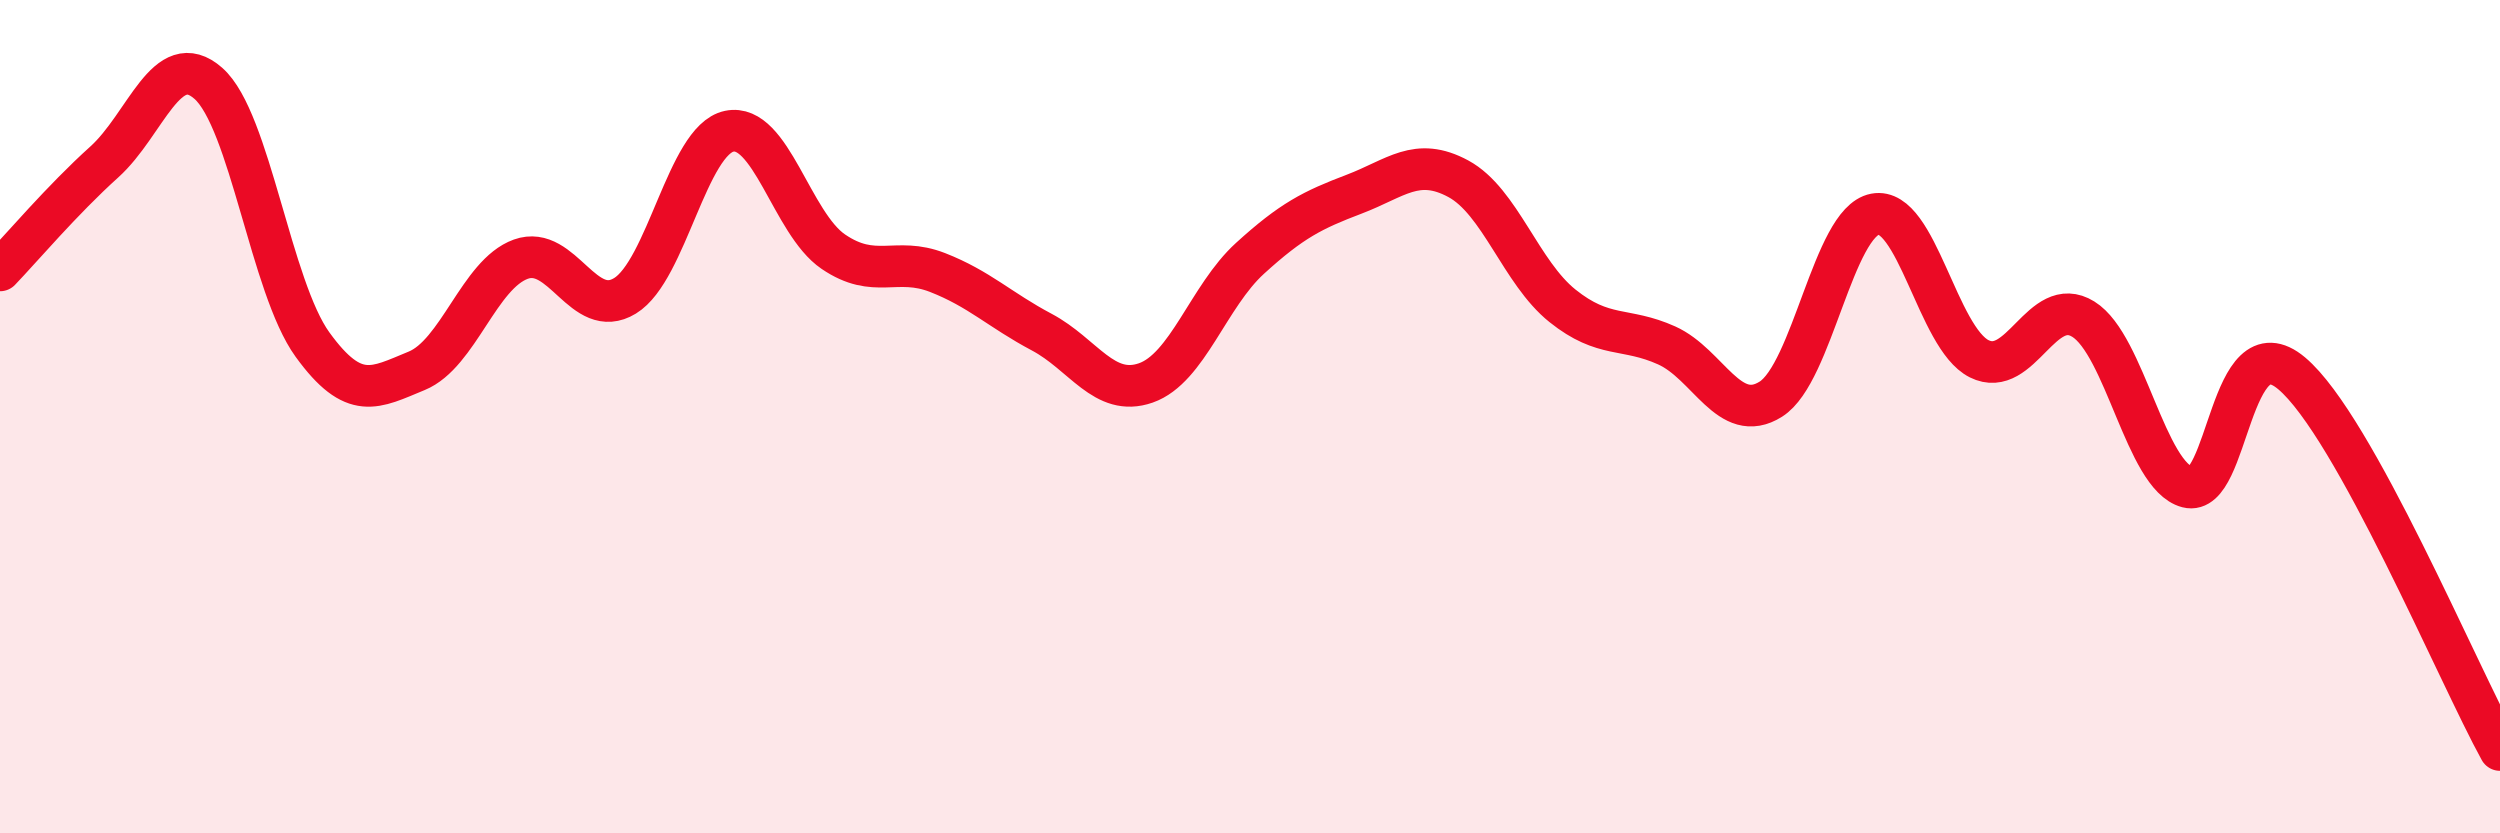
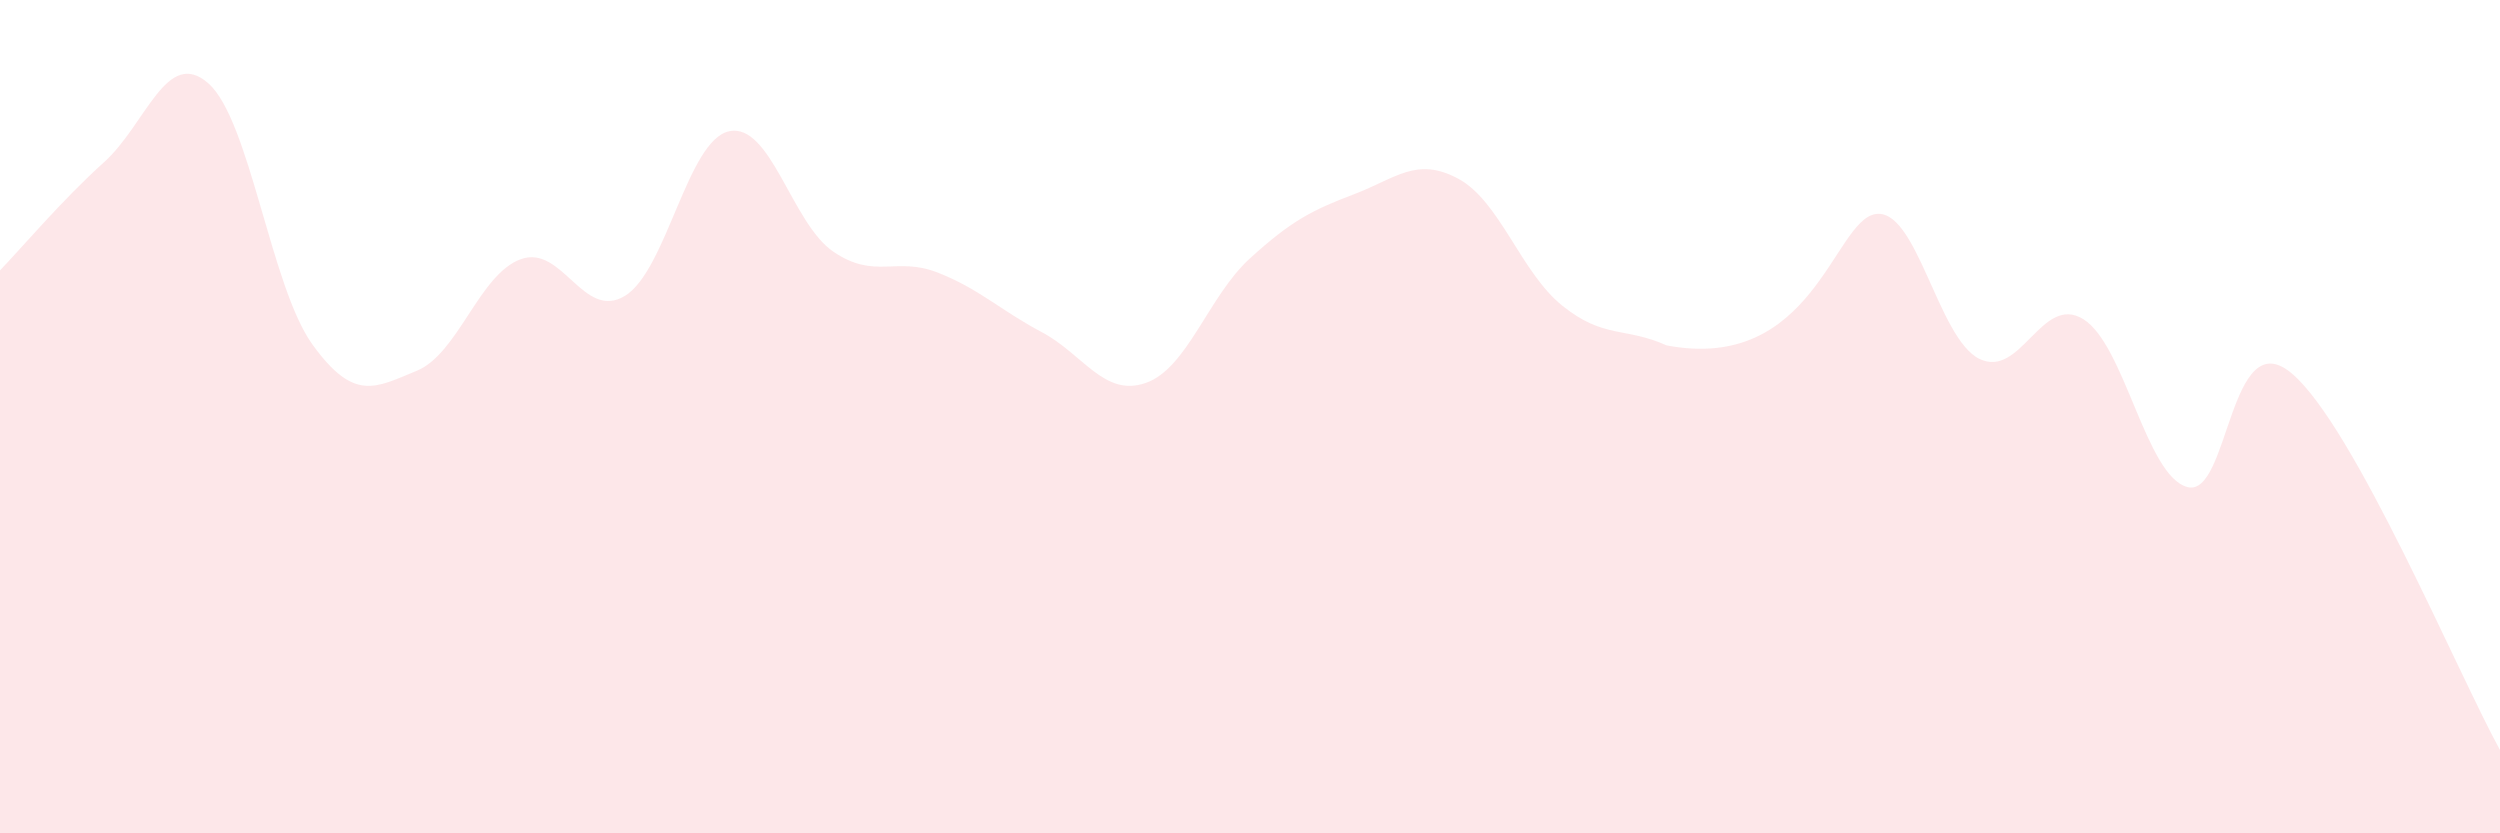
<svg xmlns="http://www.w3.org/2000/svg" width="60" height="20" viewBox="0 0 60 20">
-   <path d="M 0,6.49 C 0.5,5.97 1.5,4.79 2.5,3.89 C 3.5,2.99 4,1.12 5,2 C 6,2.88 6.5,6.89 7.5,8.27 C 8.5,9.65 9,9.31 10,8.9 C 11,8.49 11.5,6.58 12.5,6.22 C 13.5,5.86 14,7.71 15,7.1 C 16,6.49 16.5,3.36 17.5,3.15 C 18.5,2.94 19,5.36 20,6.04 C 21,6.72 21.5,6.15 22.5,6.54 C 23.5,6.93 24,7.44 25,7.97 C 26,8.5 26.5,9.54 27.5,9.19 C 28.5,8.84 29,7.11 30,6.2 C 31,5.29 31.5,5.04 32.5,4.66 C 33.5,4.28 34,3.75 35,4.29 C 36,4.83 36.5,6.54 37.5,7.34 C 38.5,8.14 39,7.84 40,8.29 C 41,8.74 41.5,10.21 42.5,9.58 C 43.5,8.95 44,5.33 45,5.14 C 46,4.95 46.5,8.11 47.5,8.61 C 48.5,9.11 49,7.04 50,7.66 C 51,8.28 51.5,11.43 52.5,11.69 C 53.5,11.95 53.5,7.7 55,8.96 C 56.5,10.22 59,16.19 60,18L60 20L0 20Z" fill="#EB0A25" opacity="0.1" stroke-linecap="round" stroke-linejoin="round" />
-   <path d="M 0,6.49 C 0.5,5.97 1.5,4.79 2.5,3.89 C 3.5,2.99 4,1.12 5,2 C 6,2.88 6.5,6.89 7.5,8.27 C 8.5,9.65 9,9.31 10,8.9 C 11,8.49 11.5,6.58 12.5,6.22 C 13.5,5.86 14,7.71 15,7.1 C 16,6.49 16.5,3.36 17.5,3.15 C 18.5,2.94 19,5.36 20,6.04 C 21,6.72 21.5,6.15 22.5,6.54 C 23.5,6.93 24,7.44 25,7.97 C 26,8.5 26.5,9.54 27.5,9.19 C 28.5,8.84 29,7.11 30,6.2 C 31,5.29 31.5,5.04 32.5,4.66 C 33.5,4.28 34,3.75 35,4.29 C 36,4.83 36.5,6.54 37.5,7.34 C 38.5,8.14 39,7.84 40,8.29 C 41,8.74 41.5,10.21 42.5,9.58 C 43.5,8.95 44,5.33 45,5.14 C 46,4.95 46.5,8.11 47.5,8.61 C 48.5,9.11 49,7.04 50,7.66 C 51,8.28 51.5,11.43 52.5,11.69 C 53.5,11.95 53.5,7.7 55,8.96 C 56.5,10.22 59,16.19 60,18" stroke="#EB0A25" stroke-width="1" fill="none" stroke-linecap="round" stroke-linejoin="round" />
+   <path d="M 0,6.49 C 0.5,5.97 1.5,4.79 2.5,3.89 C 3.5,2.99 4,1.12 5,2 C 6,2.88 6.5,6.89 7.5,8.27 C 8.5,9.65 9,9.31 10,8.9 C 11,8.49 11.5,6.58 12.5,6.22 C 13.5,5.86 14,7.71 15,7.1 C 16,6.49 16.5,3.36 17.5,3.15 C 18.5,2.94 19,5.36 20,6.04 C 21,6.72 21.5,6.15 22.5,6.54 C 23.5,6.93 24,7.44 25,7.97 C 26,8.5 26.5,9.54 27.5,9.19 C 28.5,8.84 29,7.11 30,6.2 C 31,5.29 31.5,5.04 32.5,4.66 C 33.5,4.28 34,3.75 35,4.29 C 36,4.83 36.5,6.54 37.5,7.34 C 38.5,8.14 39,7.84 40,8.29 C 43.5,8.95 44,5.33 45,5.14 C 46,4.95 46.5,8.11 47.5,8.61 C 48.5,9.11 49,7.04 50,7.66 C 51,8.28 51.5,11.43 52.5,11.69 C 53.5,11.95 53.5,7.7 55,8.96 C 56.5,10.22 59,16.19 60,18L60 20L0 20Z" fill="#EB0A25" opacity="0.1" stroke-linecap="round" stroke-linejoin="round" />
</svg>